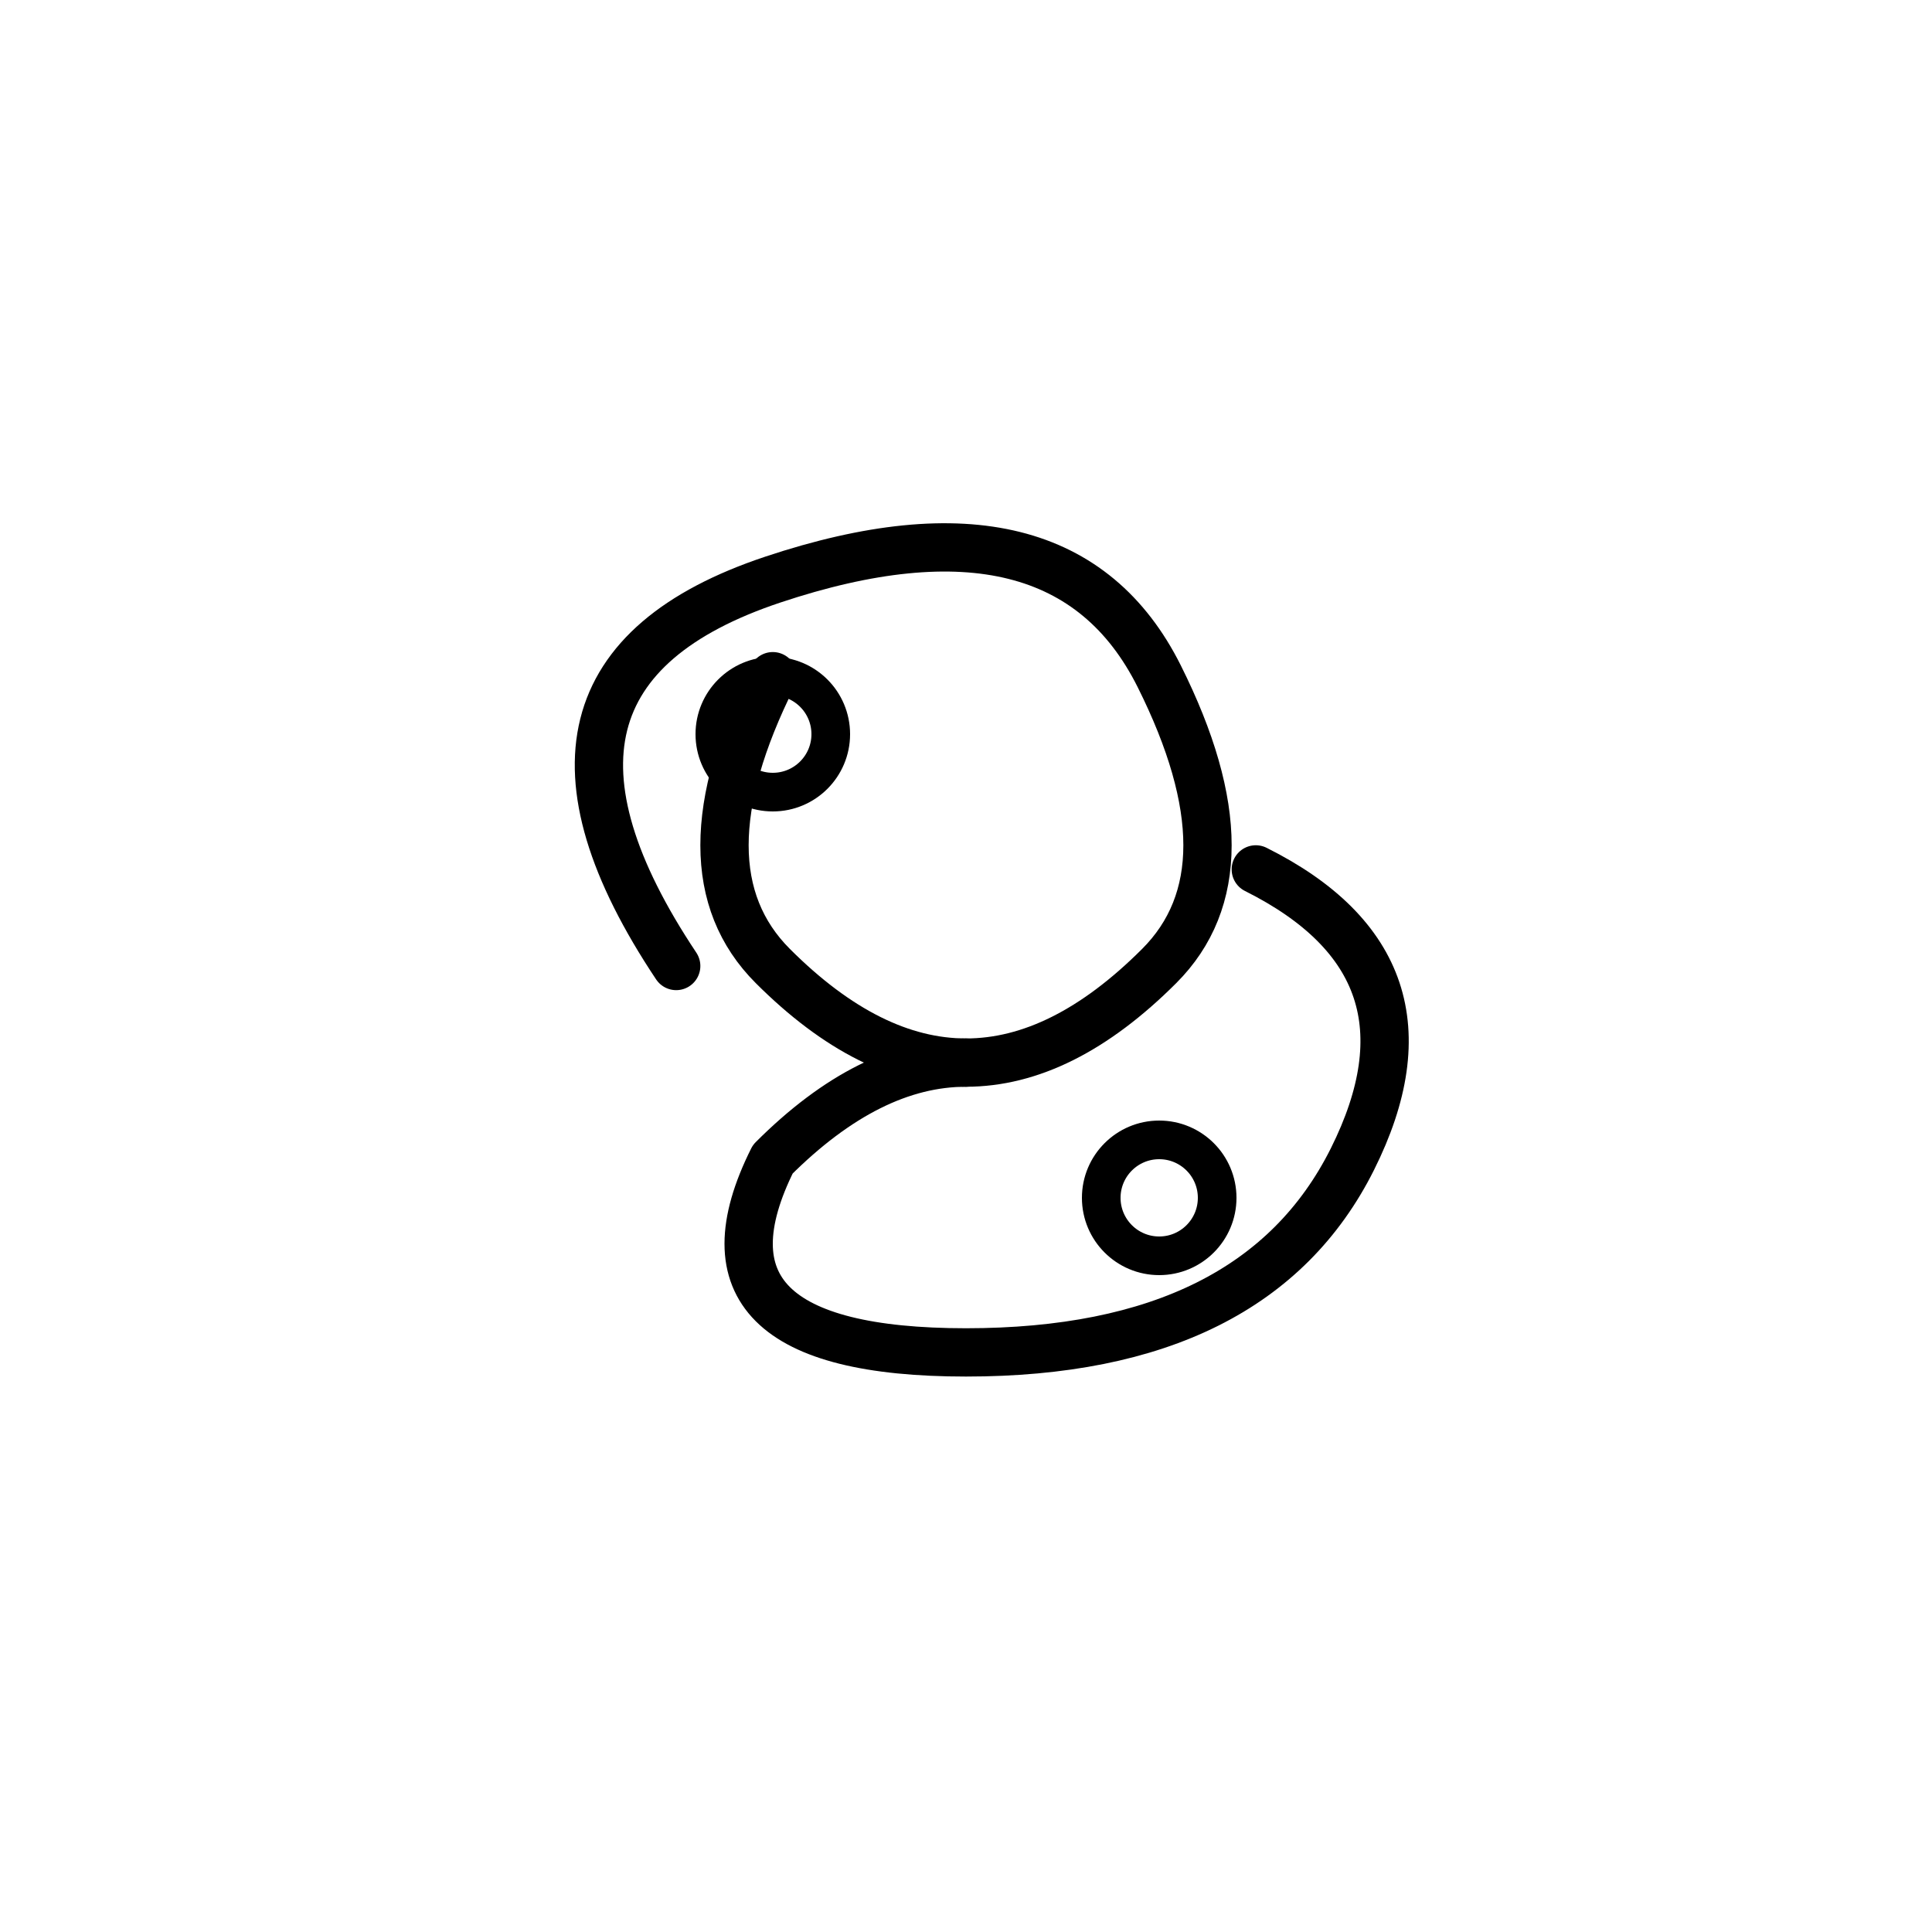
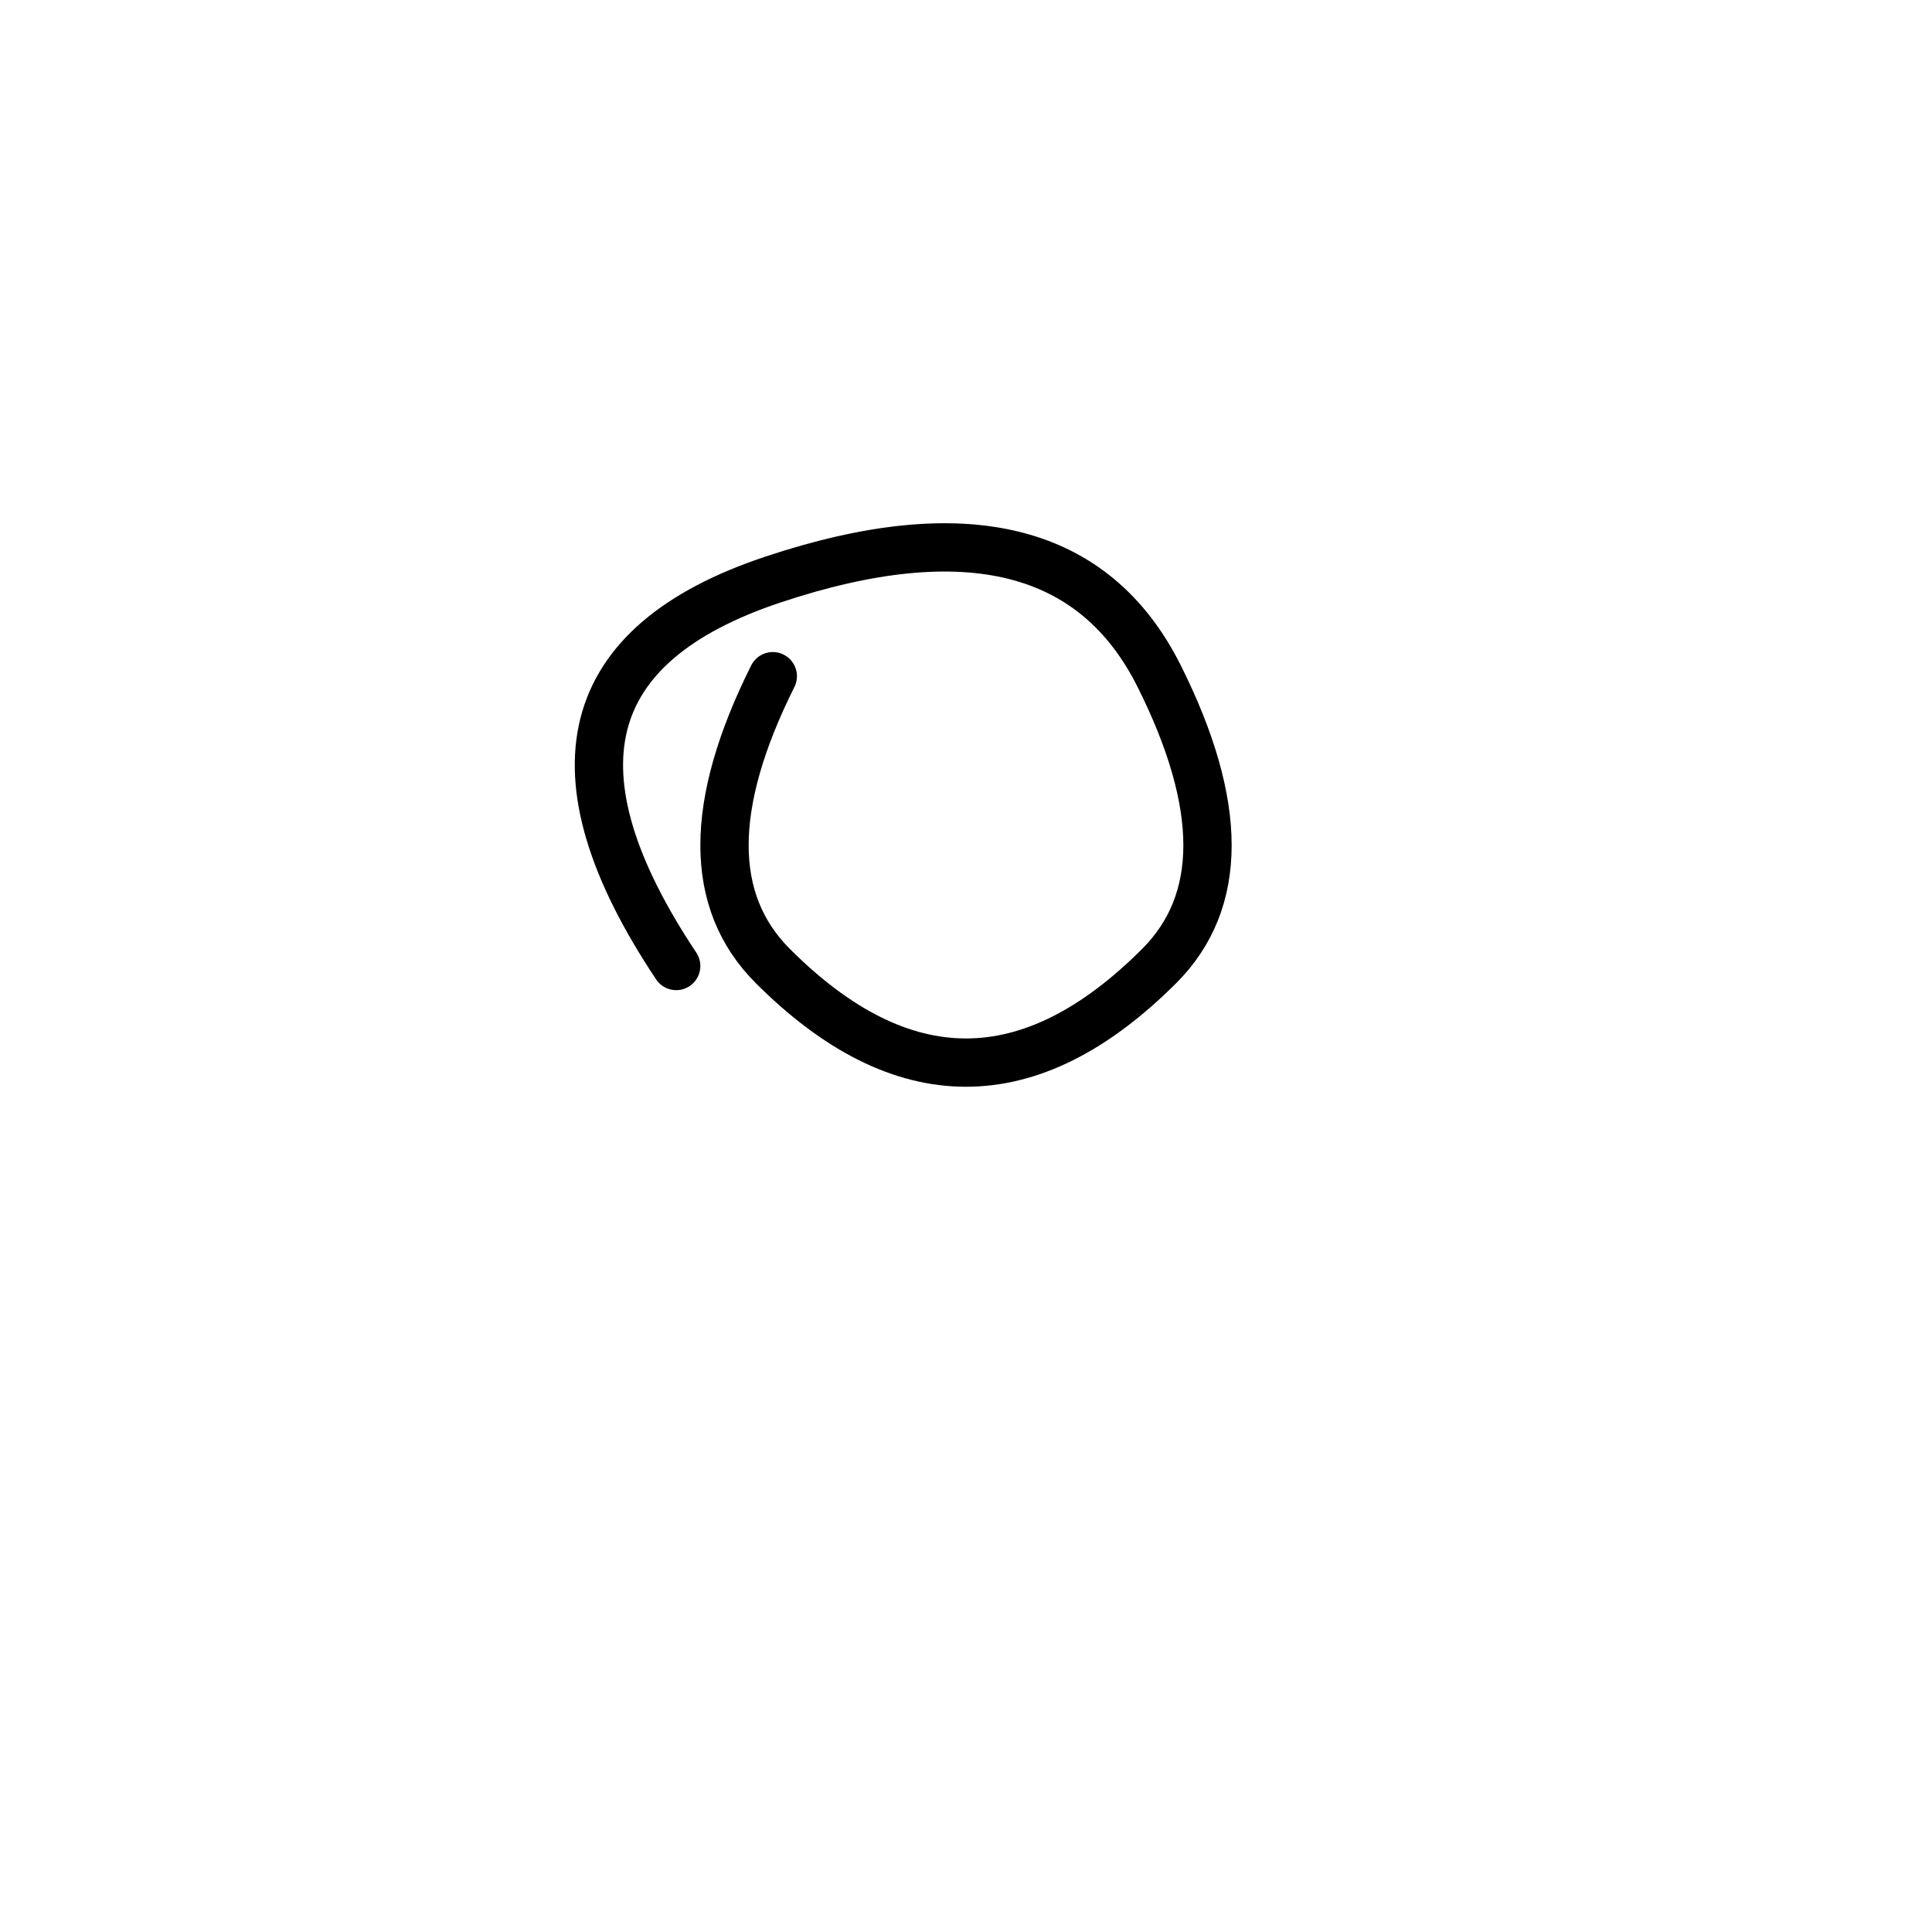
<svg xmlns="http://www.w3.org/2000/svg" viewBox="0 0 100 100" fill="none" stroke="currentColor" stroke-width="2" stroke-linecap="round" stroke-linejoin="round">
  <path d="M 35 50 Q 25 35, 40 30 Q 55 25, 60 35 Q 65 45, 60 50 Q 55 55, 50 55 Q 45 55, 40 50 Q 35 45, 40 35" stroke-width="2.5" />
-   <path d="M 50 55 Q 45 55, 40 60 Q 35 70, 50 70 Q 65 70, 70 60 Q 75 50, 65 45" stroke-width="2.5" />
-   <circle cx="40" cy="38" r="3" stroke-width="2" />
-   <circle cx="60" cy="62" r="3" stroke-width="2" />
</svg>